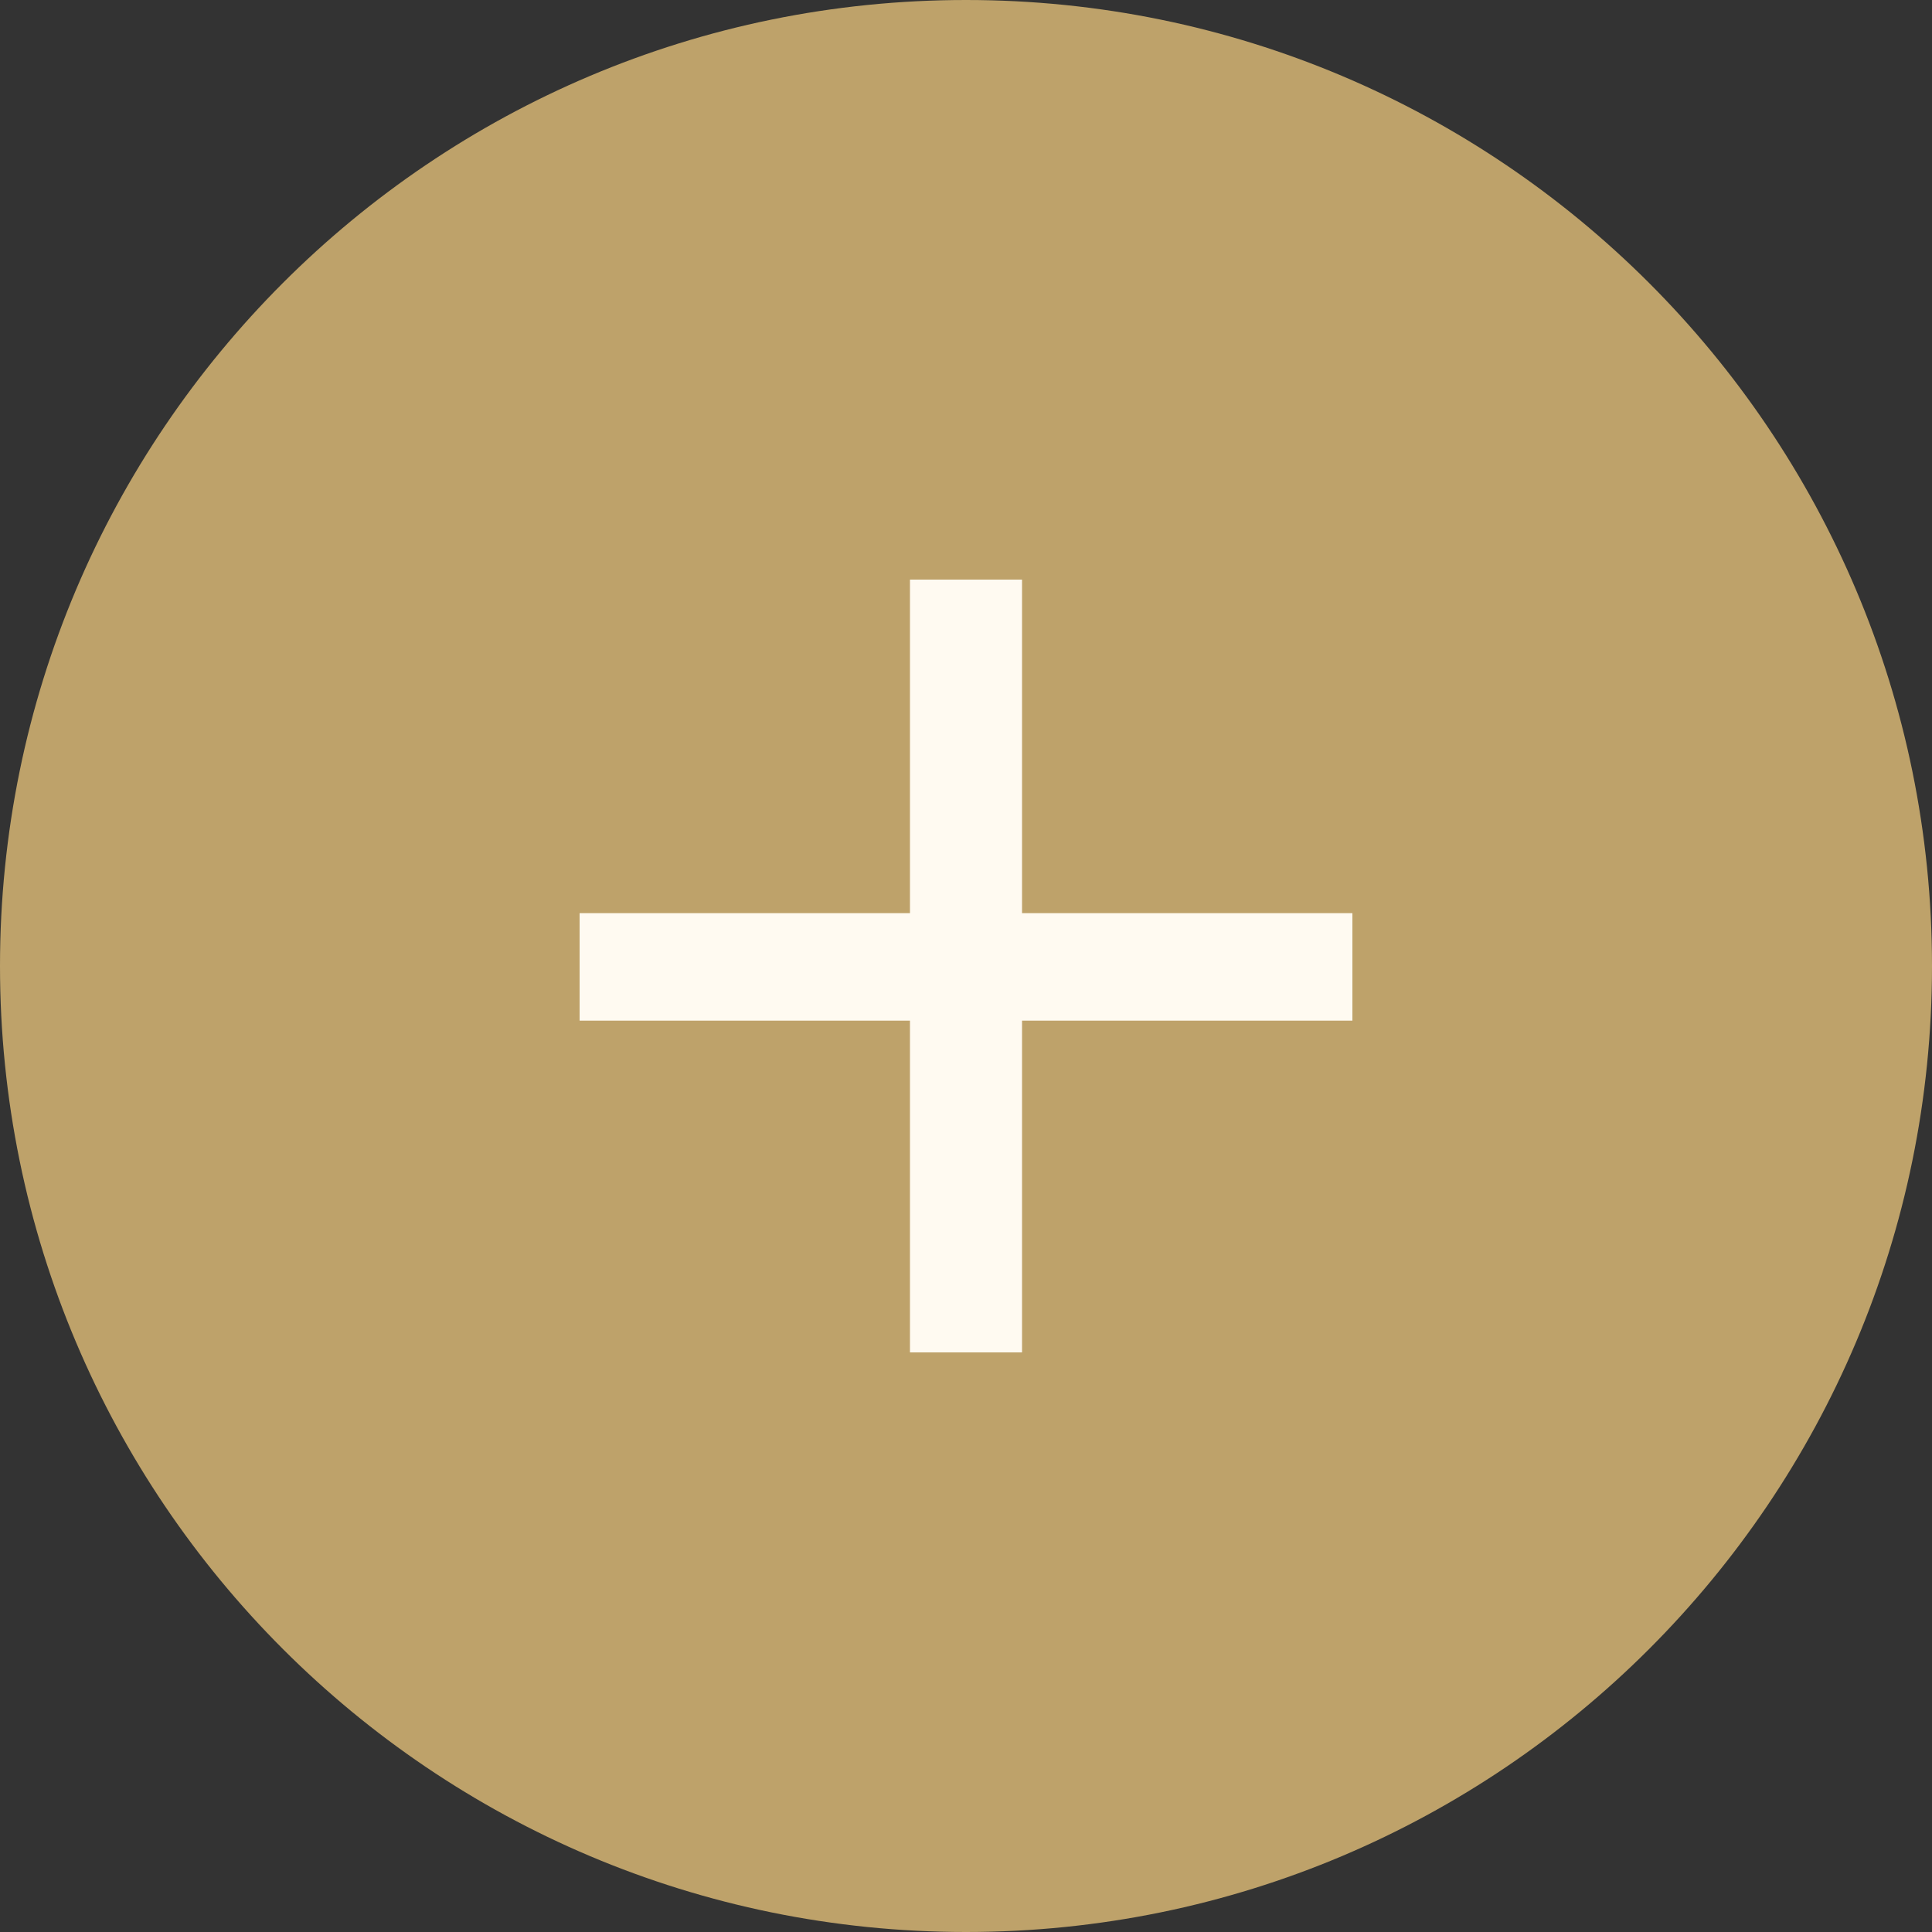
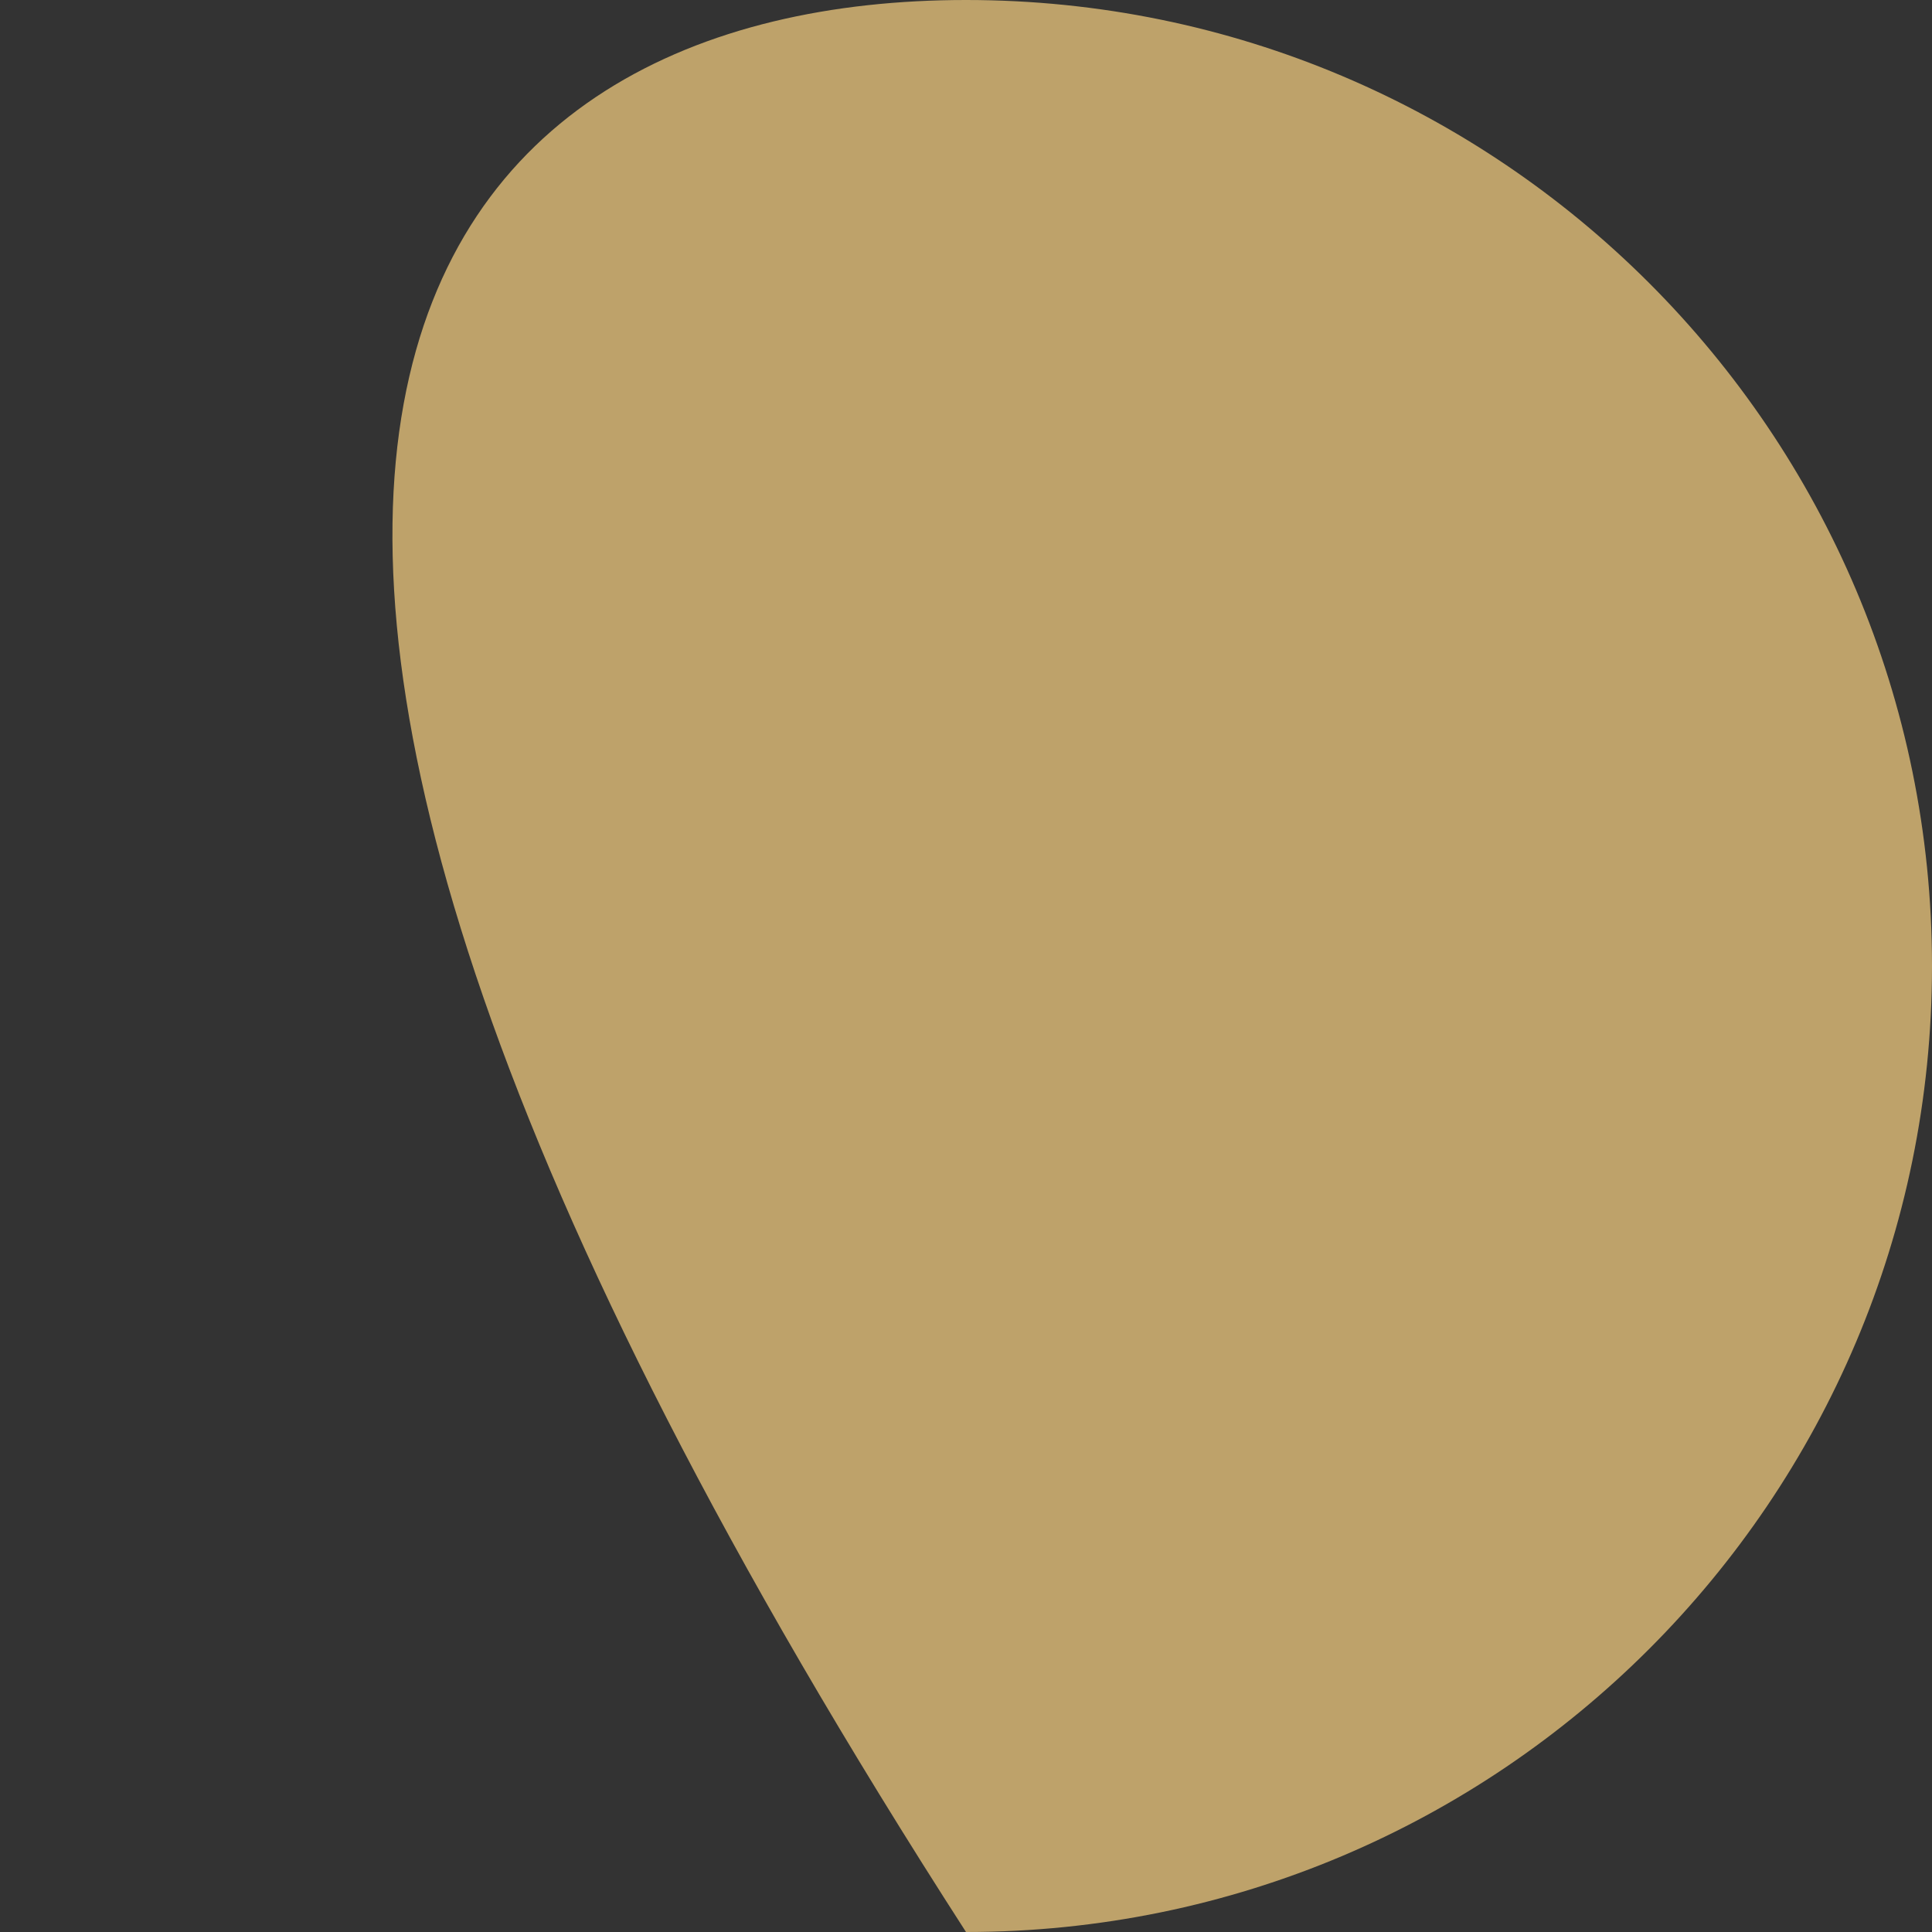
<svg xmlns="http://www.w3.org/2000/svg" width="14" height="14" viewBox="0 0 14 14" fill="none">
  <rect x="0" y="0" width="14" height="14" fill="#333333" stroke="none" />
-   <path d="M14 7C14 10.866 10.866 14 7 14C3.134 14 0 10.866 0 7C0 3.134 3.134 0 7 0C10.866 0 14 3.134 14 7Z" fill="#BEA26A" />
-   <path d="M6.594 9.8V4.2H7.406V9.8H6.594ZM4.2 7.396V6.617H9.8V7.396H4.2Z" fill="#FFFAF1" />
+   <path d="M14 7C14 10.866 10.866 14 7 14C0 3.134 3.134 0 7 0C10.866 0 14 3.134 14 7Z" fill="#BEA26A" />
</svg>